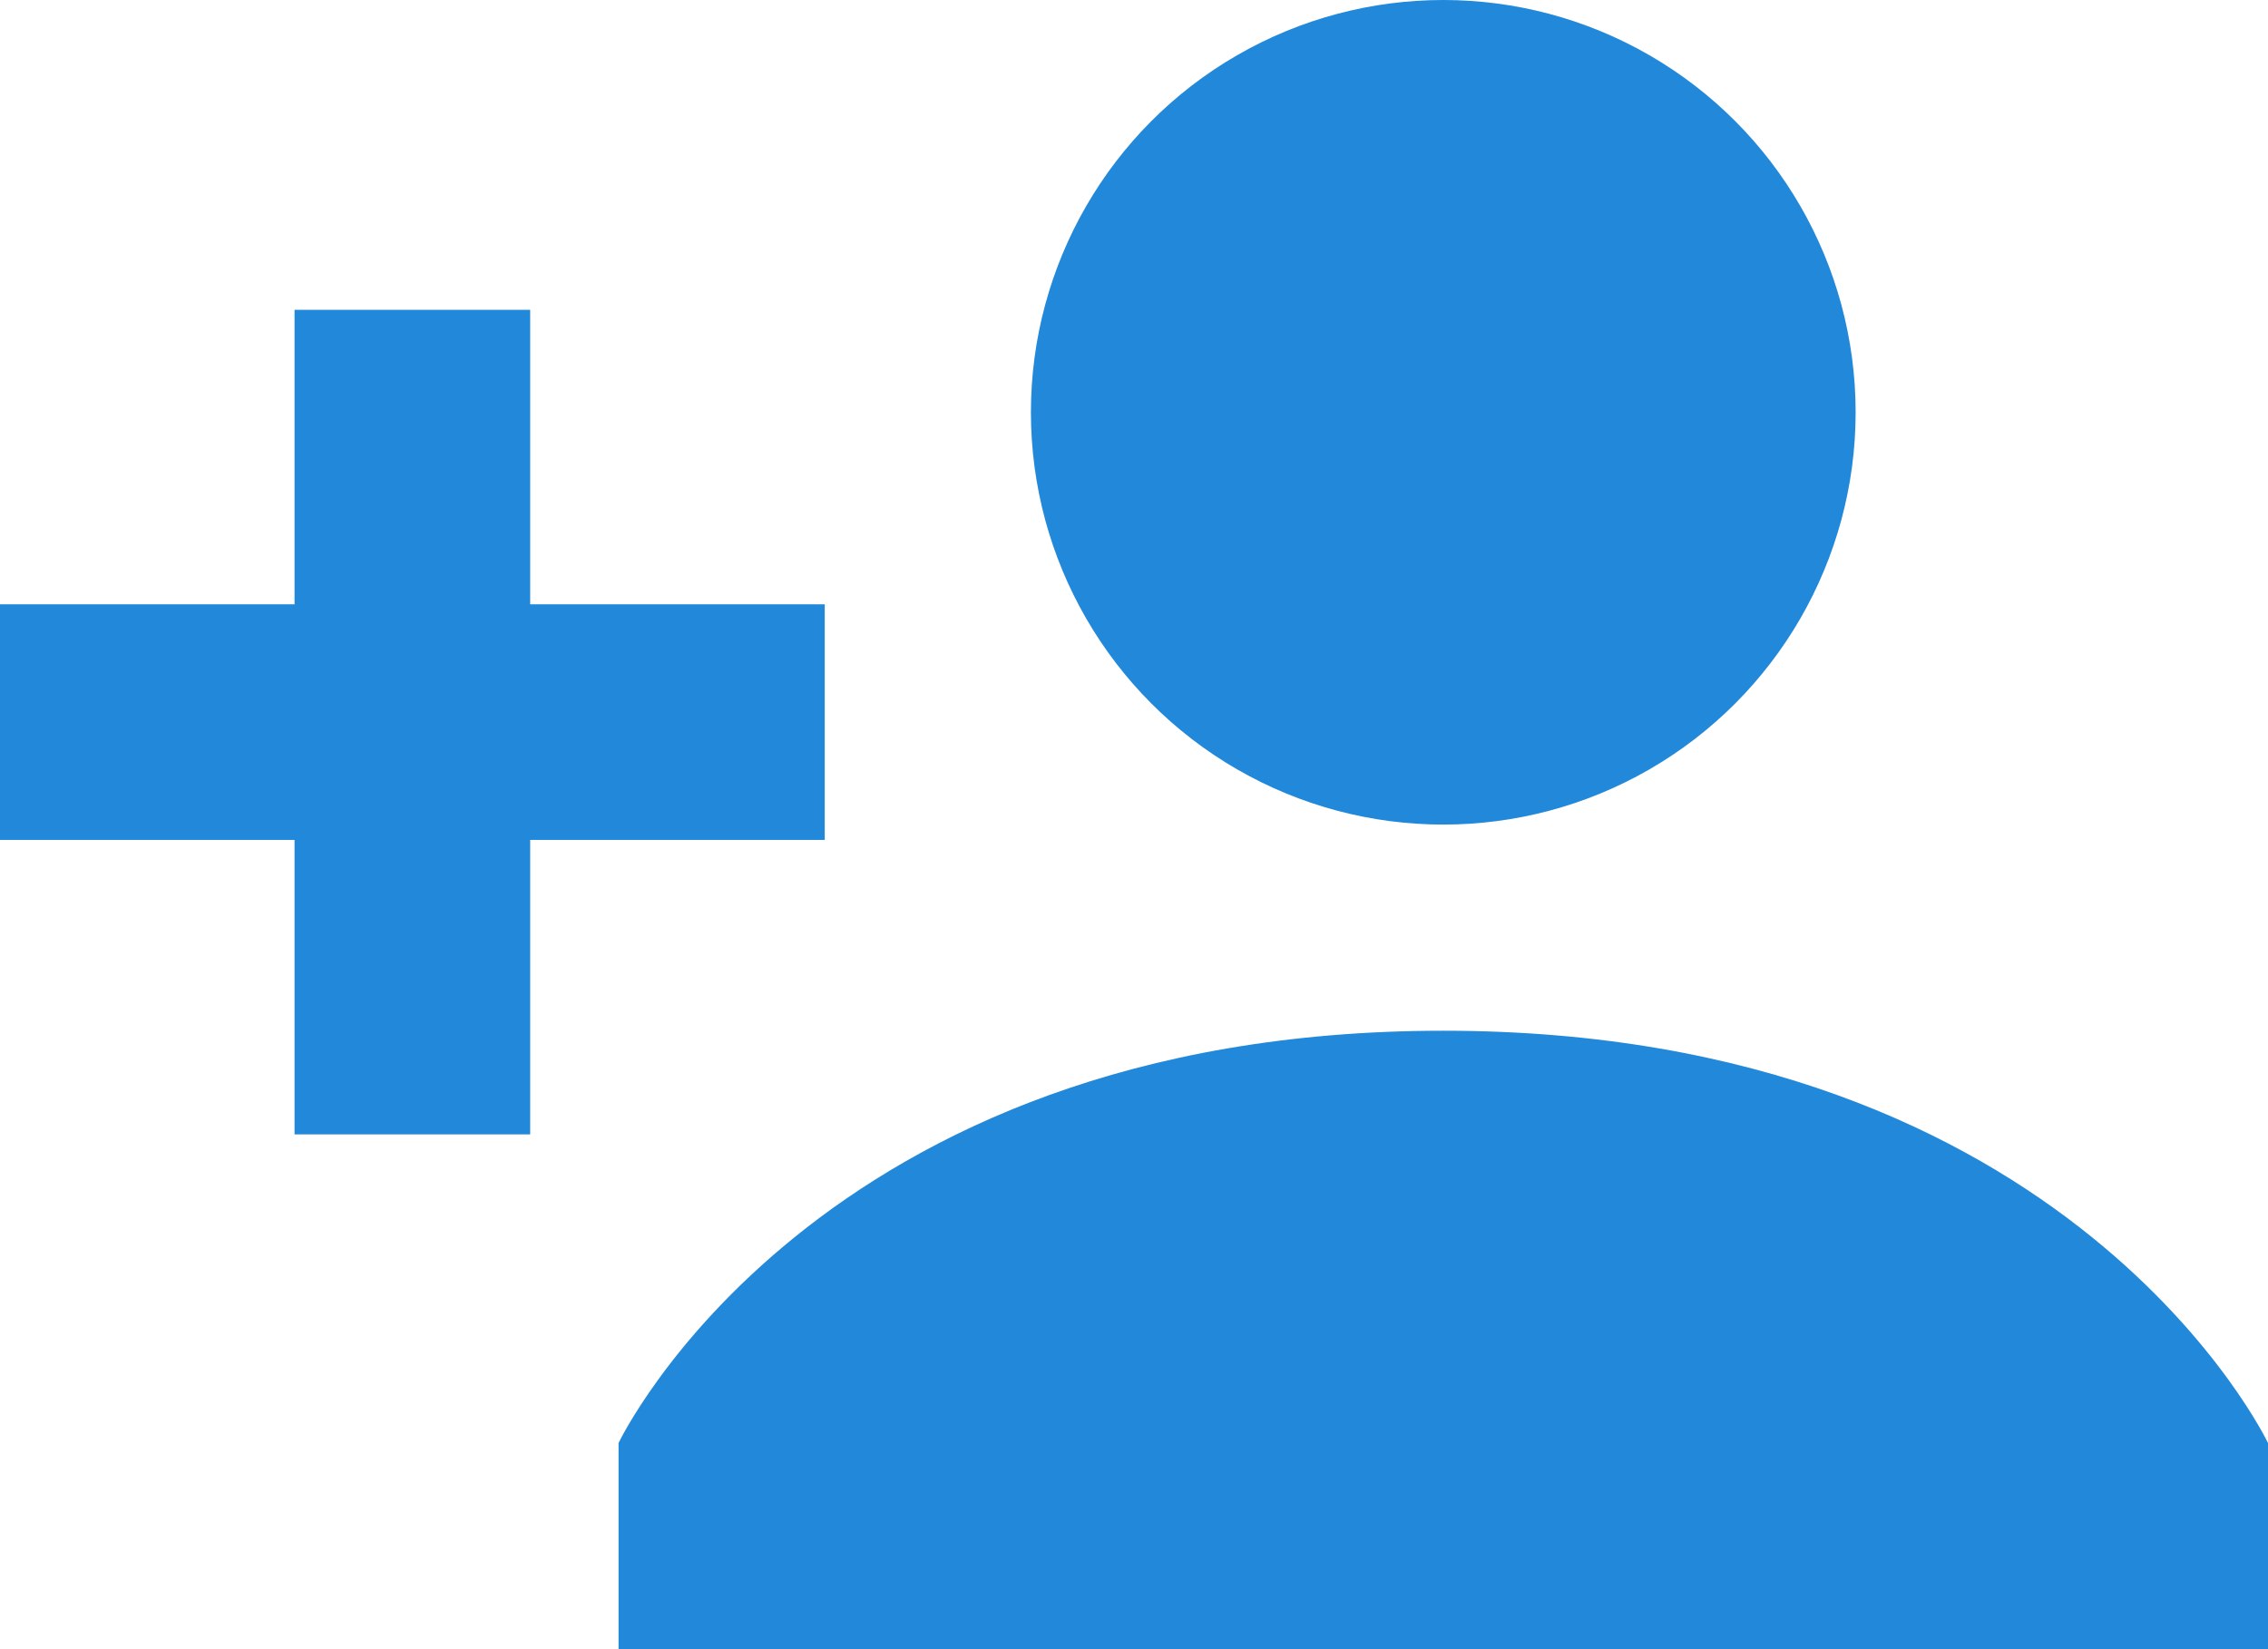
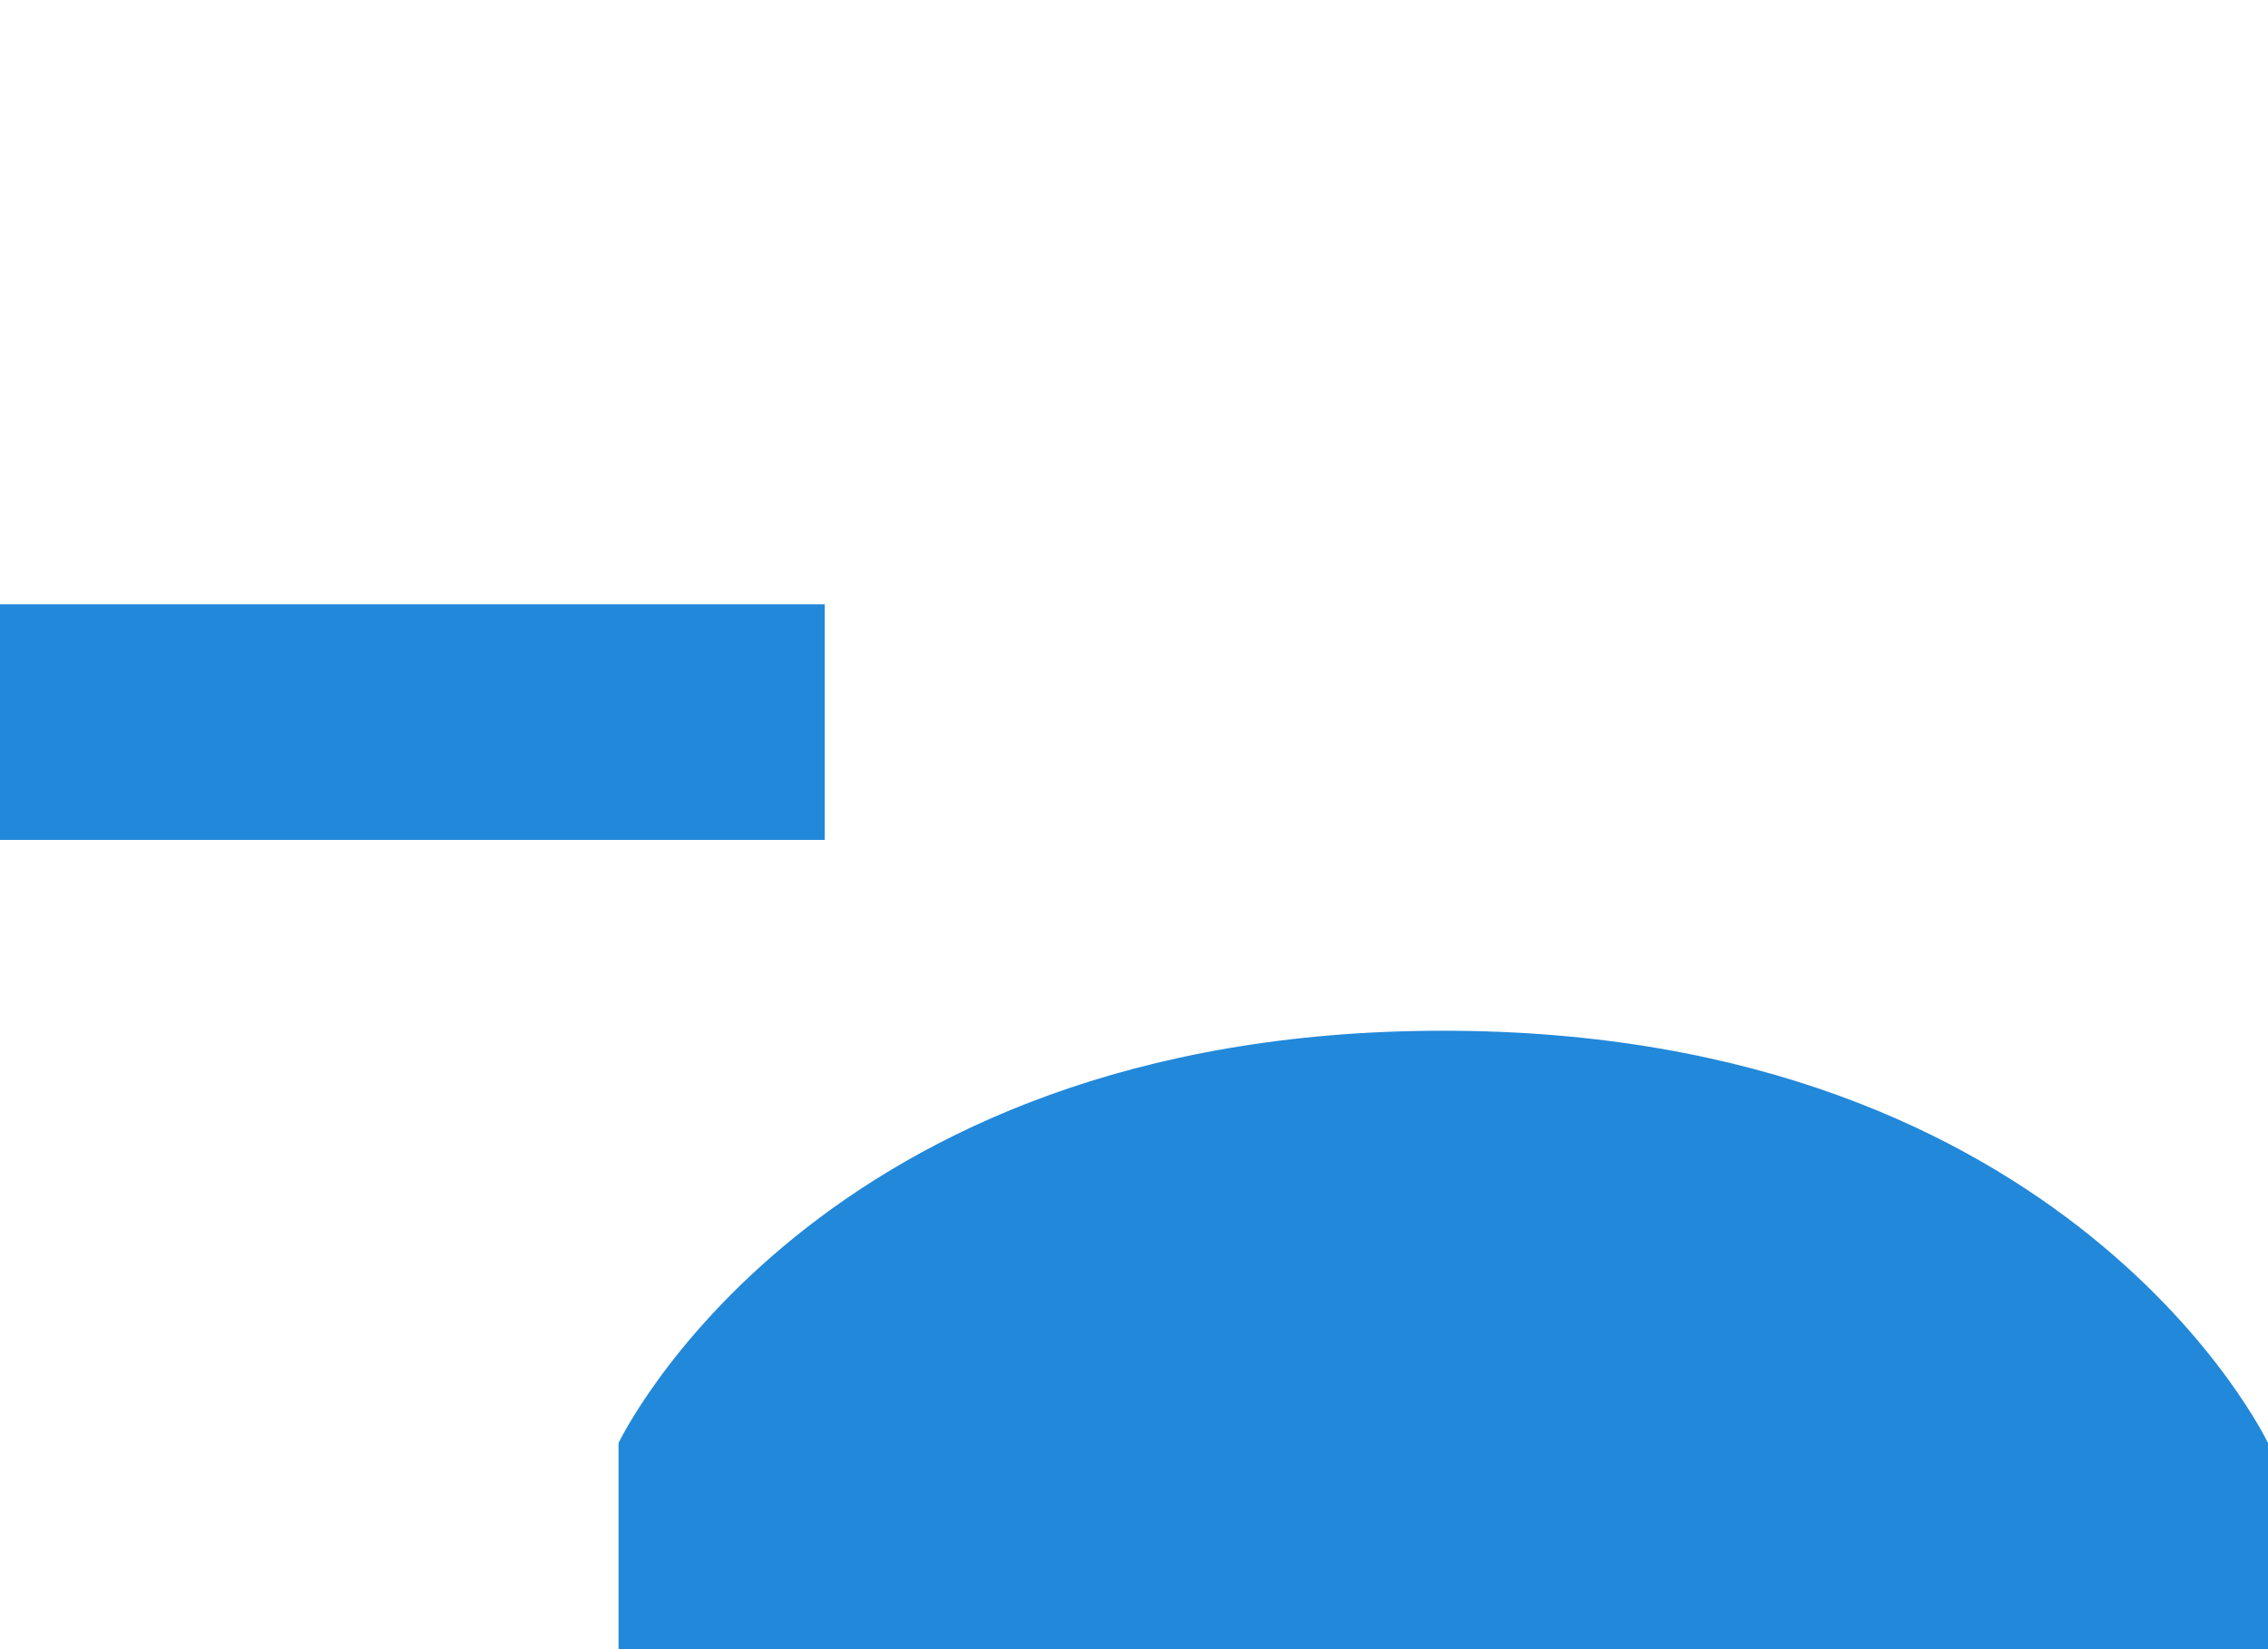
<svg xmlns="http://www.w3.org/2000/svg" viewBox="0 0 19.25 14">
  <defs>
    <style>.cls-1{fill:#2288da;}.cls-2{fill:none;stroke:#2288da;stroke-miterlimit:10;stroke-width:2px;}</style>
  </defs>
  <title>Registration</title>
  <g id="Слой_2" data-name="Слой 2">
    <g id="Слой_1-2" data-name="Слой 1">
-       <circle class="cls-1" cx="12.25" cy="3.5" r="3.5" />
      <path class="cls-1" d="M12.25,8.75c-5.34,0-7,3.5-7,3.5V14h14V12.25S17.59,8.75,12.25,8.75Z" />
-       <line class="cls-2" x1="3.5" y1="2.63" x2="3.5" y2="9.63" />
      <line class="cls-2" x1="7" y1="6.13" y2="6.13" />
    </g>
  </g>
</svg>